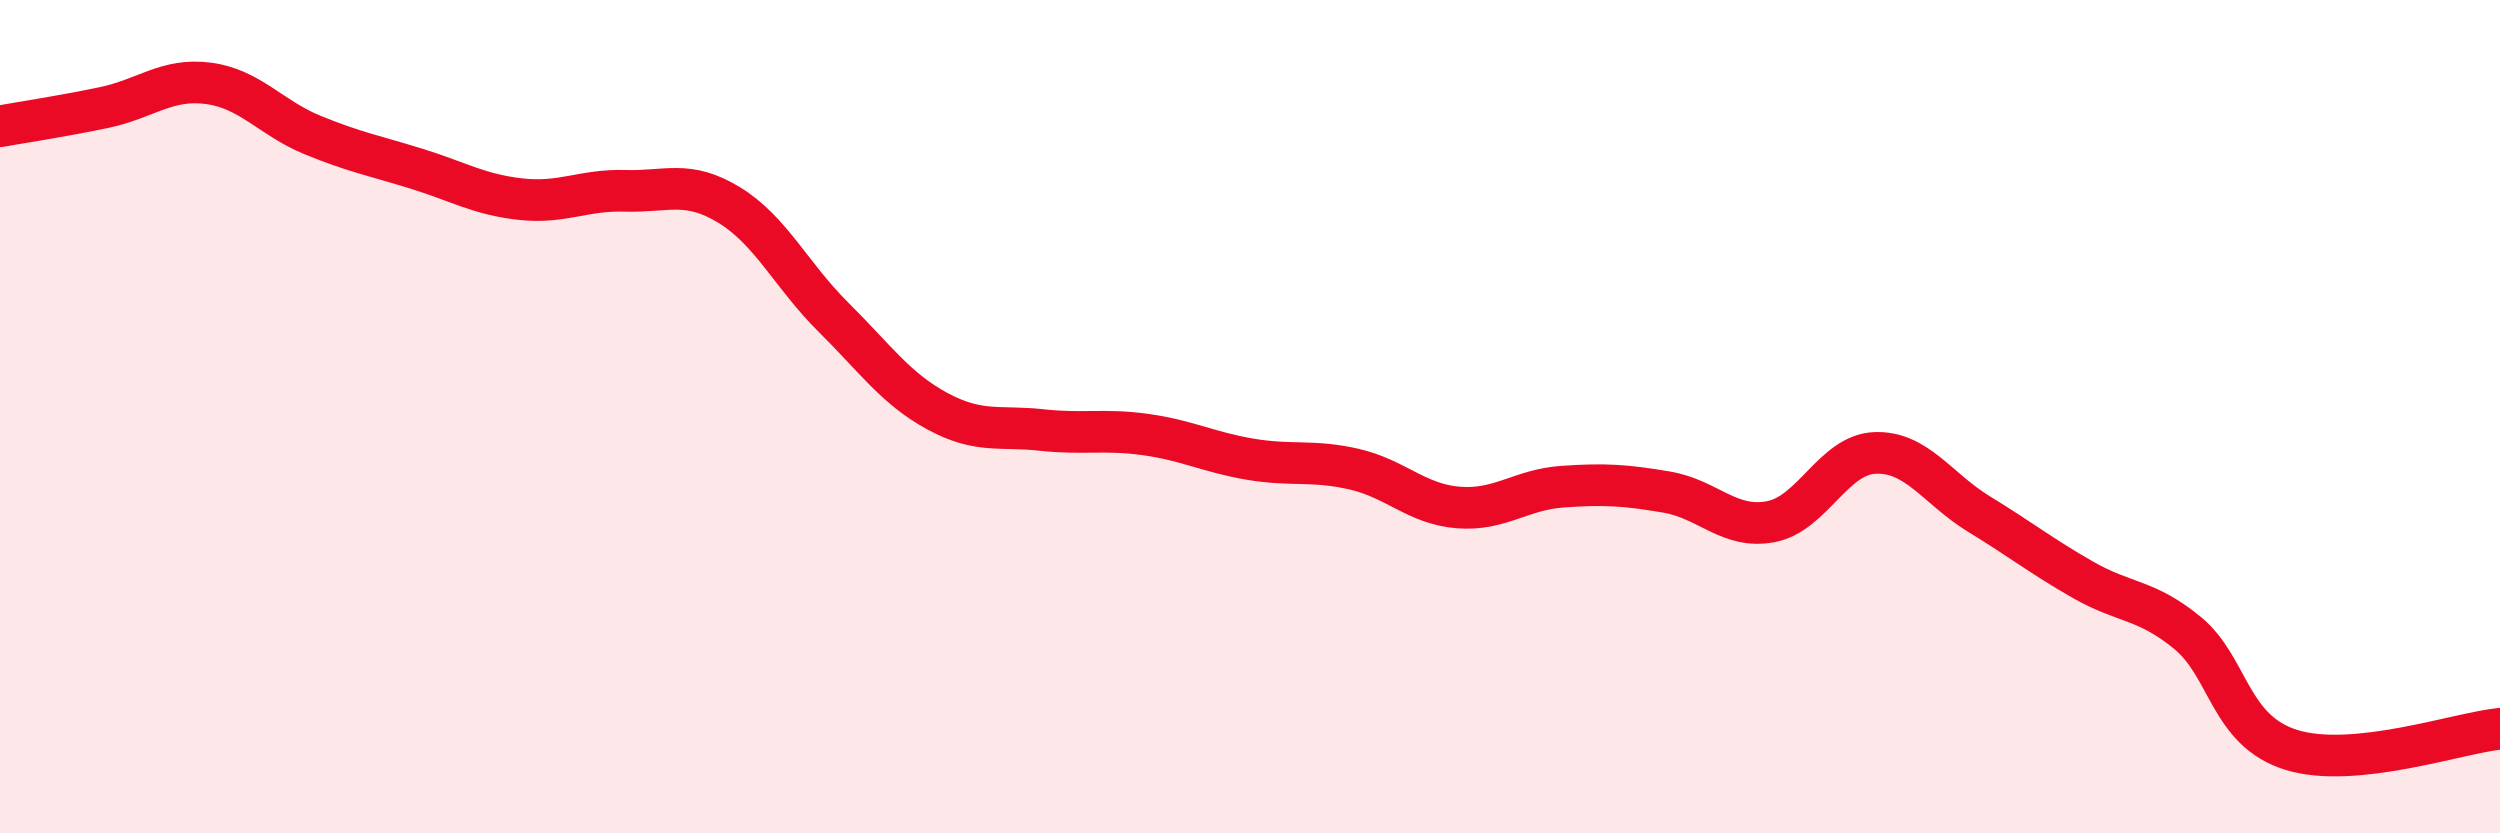
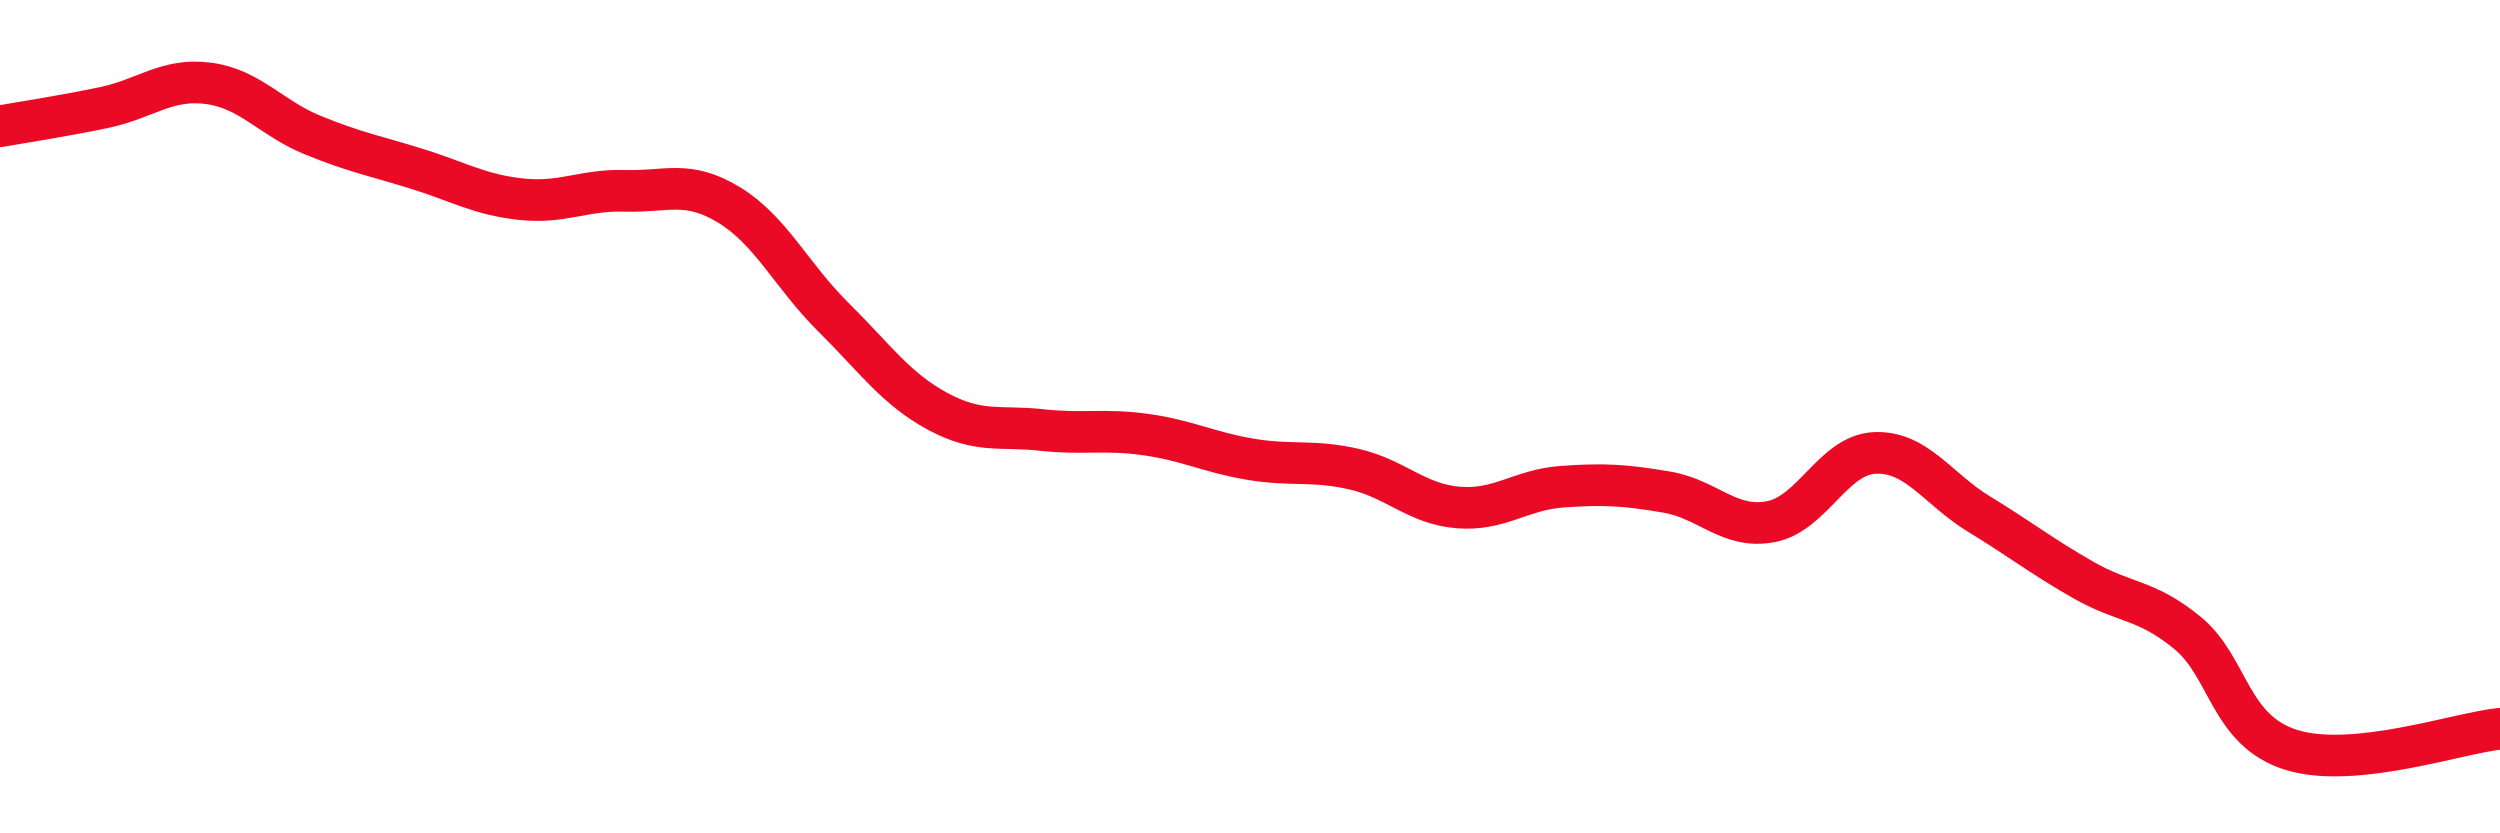
<svg xmlns="http://www.w3.org/2000/svg" width="60" height="20" viewBox="0 0 60 20">
-   <path d="M 0,3.03 C 0.5,2.94 1.5,2.79 2.5,2.58 C 3.5,2.37 4,1.87 5,2 C 6,2.13 6.5,2.83 7.5,3.24 C 8.5,3.65 9,3.74 10,4.05 C 11,4.36 11.5,4.67 12.5,4.78 C 13.5,4.89 14,4.55 15,4.58 C 16,4.61 16.5,4.31 17.5,4.92 C 18.5,5.53 19,6.62 20,7.61 C 21,8.6 21.5,9.33 22.5,9.87 C 23.5,10.41 24,10.21 25,10.32 C 26,10.43 26.5,10.29 27.5,10.43 C 28.5,10.57 29,10.85 30,11.02 C 31,11.19 31.5,11.03 32.5,11.26 C 33.5,11.49 34,12.1 35,12.18 C 36,12.26 36.5,11.75 37.5,11.68 C 38.5,11.61 39,11.64 40,11.81 C 41,11.98 41.5,12.71 42.5,12.52 C 43.5,12.33 44,10.91 45,10.87 C 46,10.83 46.5,11.73 47.5,12.34 C 48.5,12.95 49,13.35 50,13.92 C 51,14.49 51.5,14.37 52.5,15.19 C 53.5,16.01 53.5,17.54 55,18 C 56.5,18.46 59,17.59 60,17.49L60 20L0 20Z" fill="#EB0A25" opacity="0.1" stroke-linecap="round" stroke-linejoin="round" />
  <path d="M 0,3.03 C 0.5,2.94 1.5,2.79 2.5,2.58 C 3.5,2.37 4,1.87 5,2 C 6,2.13 6.5,2.83 7.5,3.24 C 8.5,3.65 9,3.74 10,4.05 C 11,4.36 11.5,4.67 12.5,4.78 C 13.5,4.89 14,4.55 15,4.58 C 16,4.61 16.5,4.31 17.5,4.92 C 18.5,5.53 19,6.62 20,7.61 C 21,8.6 21.5,9.33 22.5,9.87 C 23.5,10.41 24,10.21 25,10.32 C 26,10.43 26.5,10.29 27.5,10.43 C 28.5,10.57 29,10.85 30,11.02 C 31,11.19 31.5,11.03 32.5,11.26 C 33.5,11.49 34,12.1 35,12.18 C 36,12.26 36.5,11.75 37.5,11.68 C 38.5,11.61 39,11.64 40,11.81 C 41,11.98 41.5,12.71 42.5,12.52 C 43.5,12.33 44,10.91 45,10.87 C 46,10.83 46.5,11.73 47.5,12.34 C 48.5,12.95 49,13.35 50,13.92 C 51,14.49 51.5,14.37 52.5,15.19 C 53.5,16.01 53.5,17.54 55,18 C 56.5,18.46 59,17.59 60,17.49" stroke="#EB0A25" stroke-width="1" fill="none" stroke-linecap="round" stroke-linejoin="round" />
</svg>